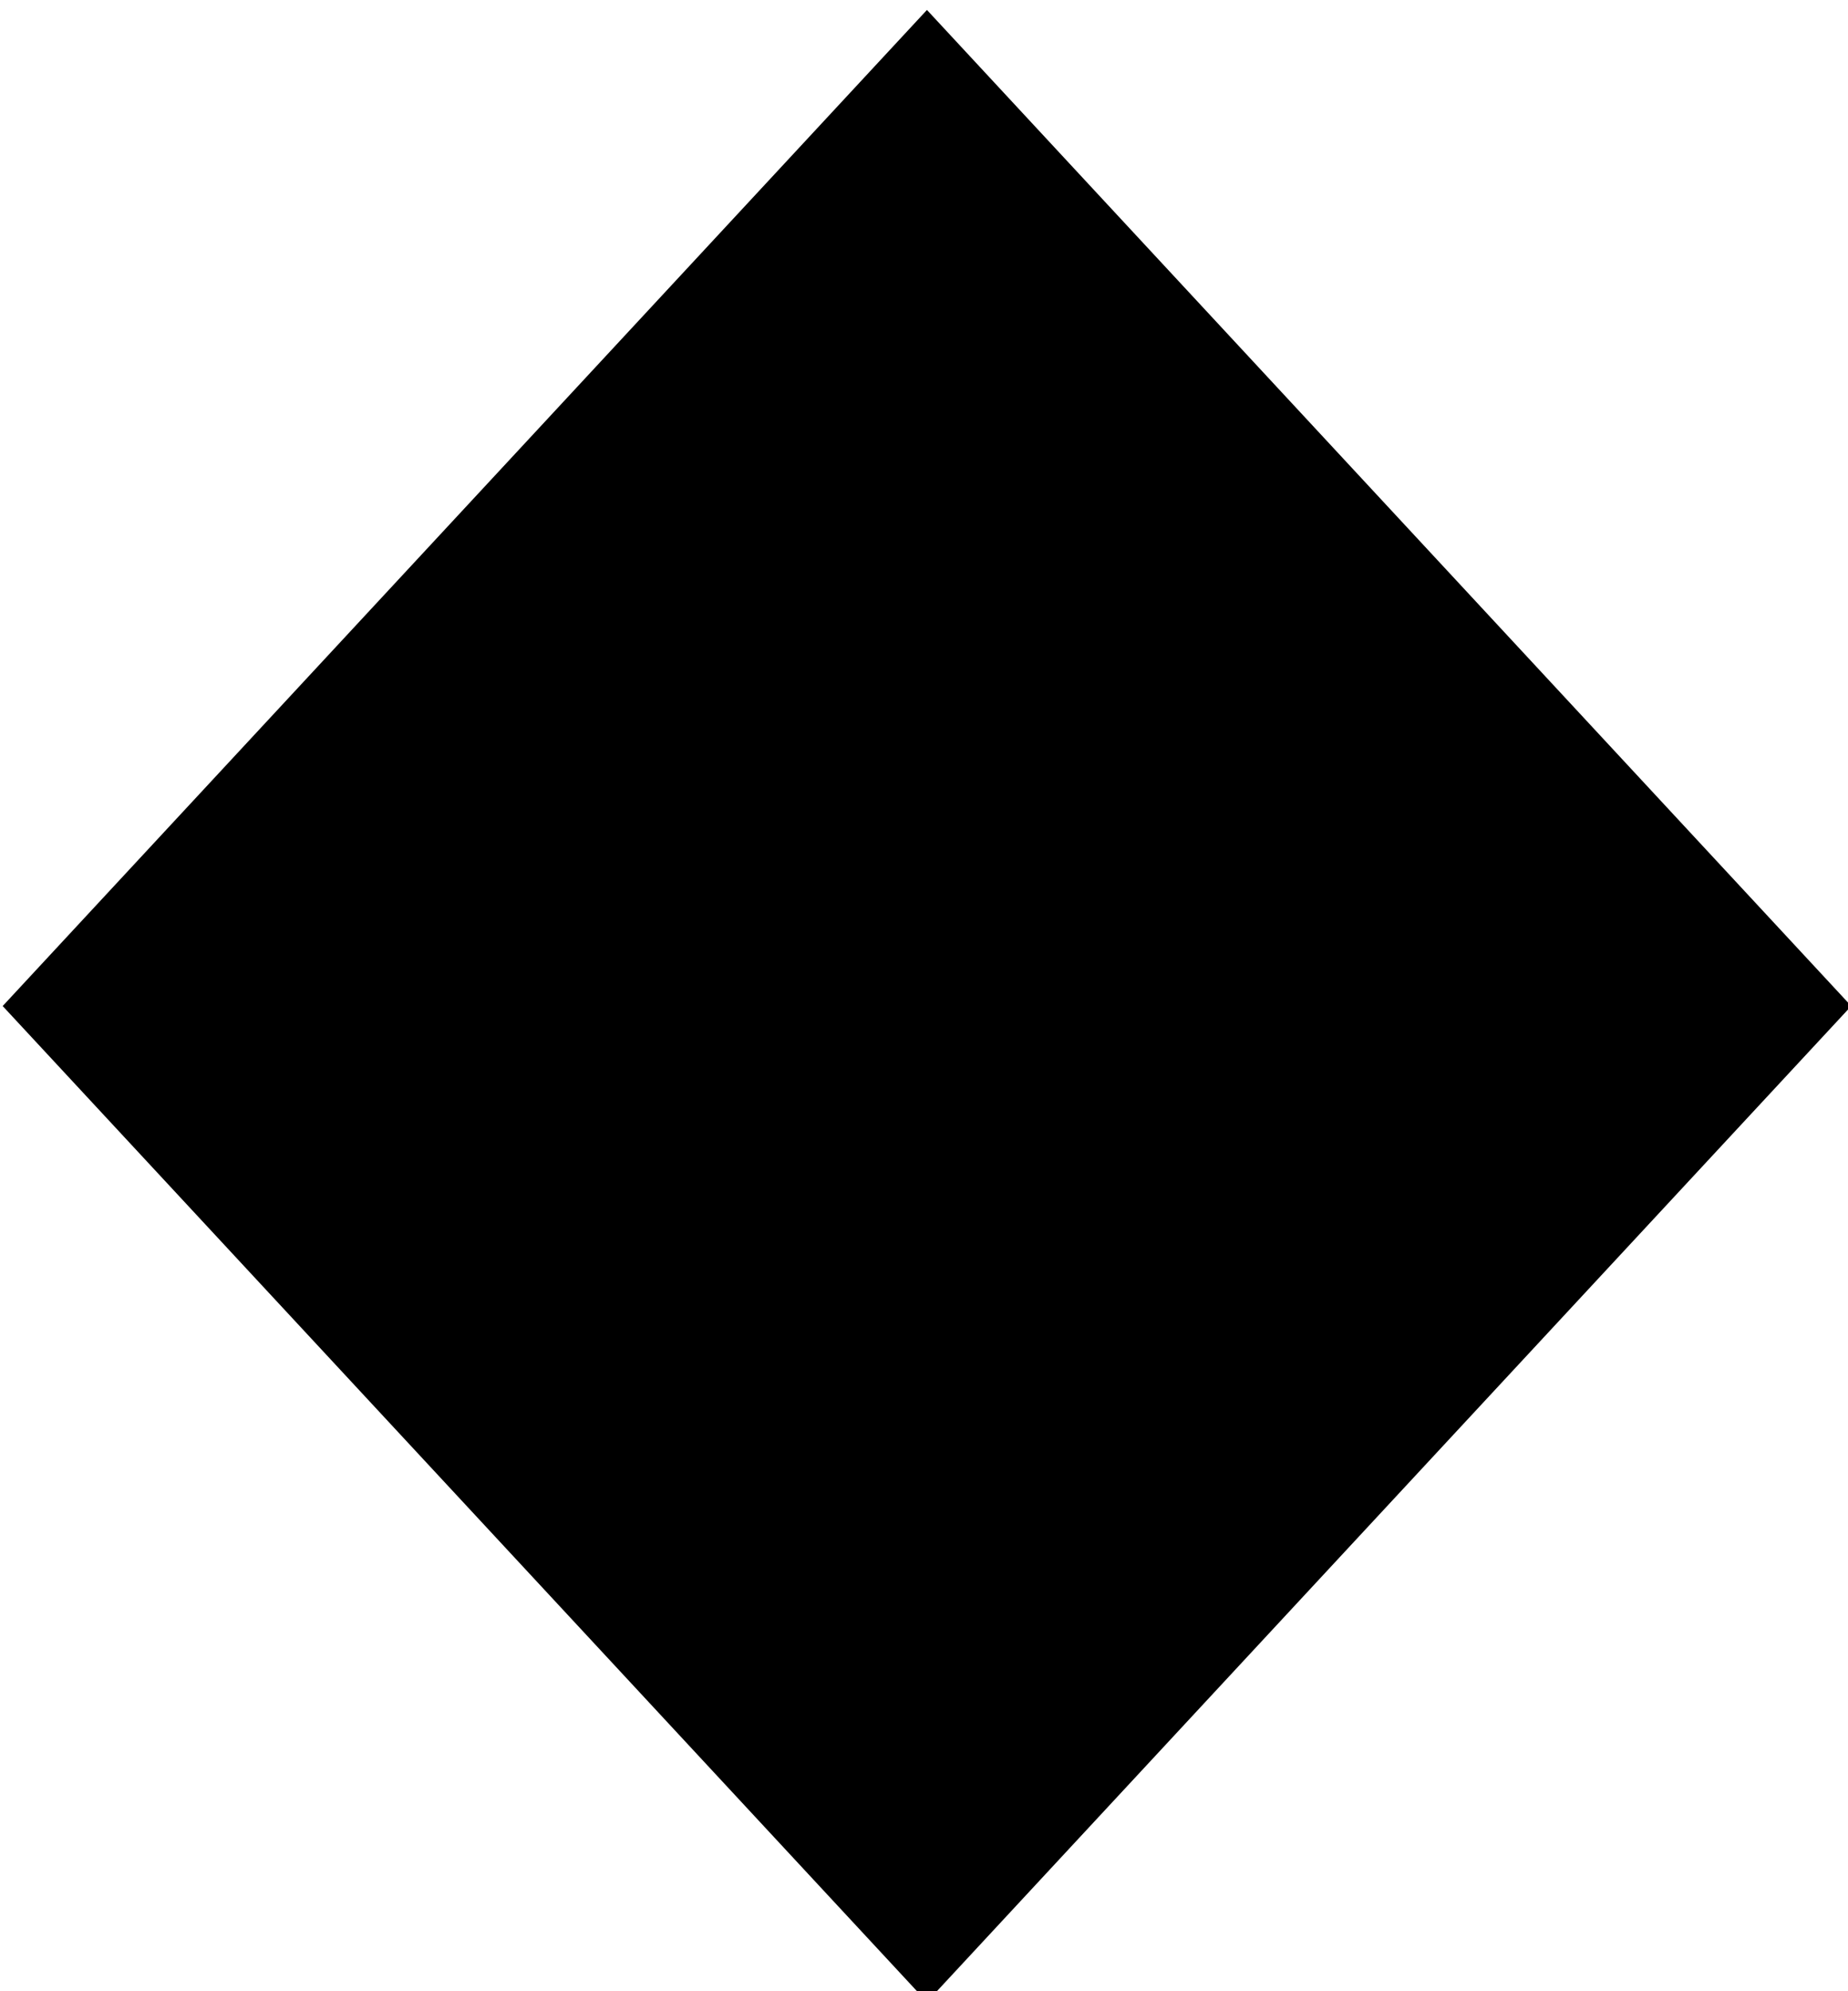
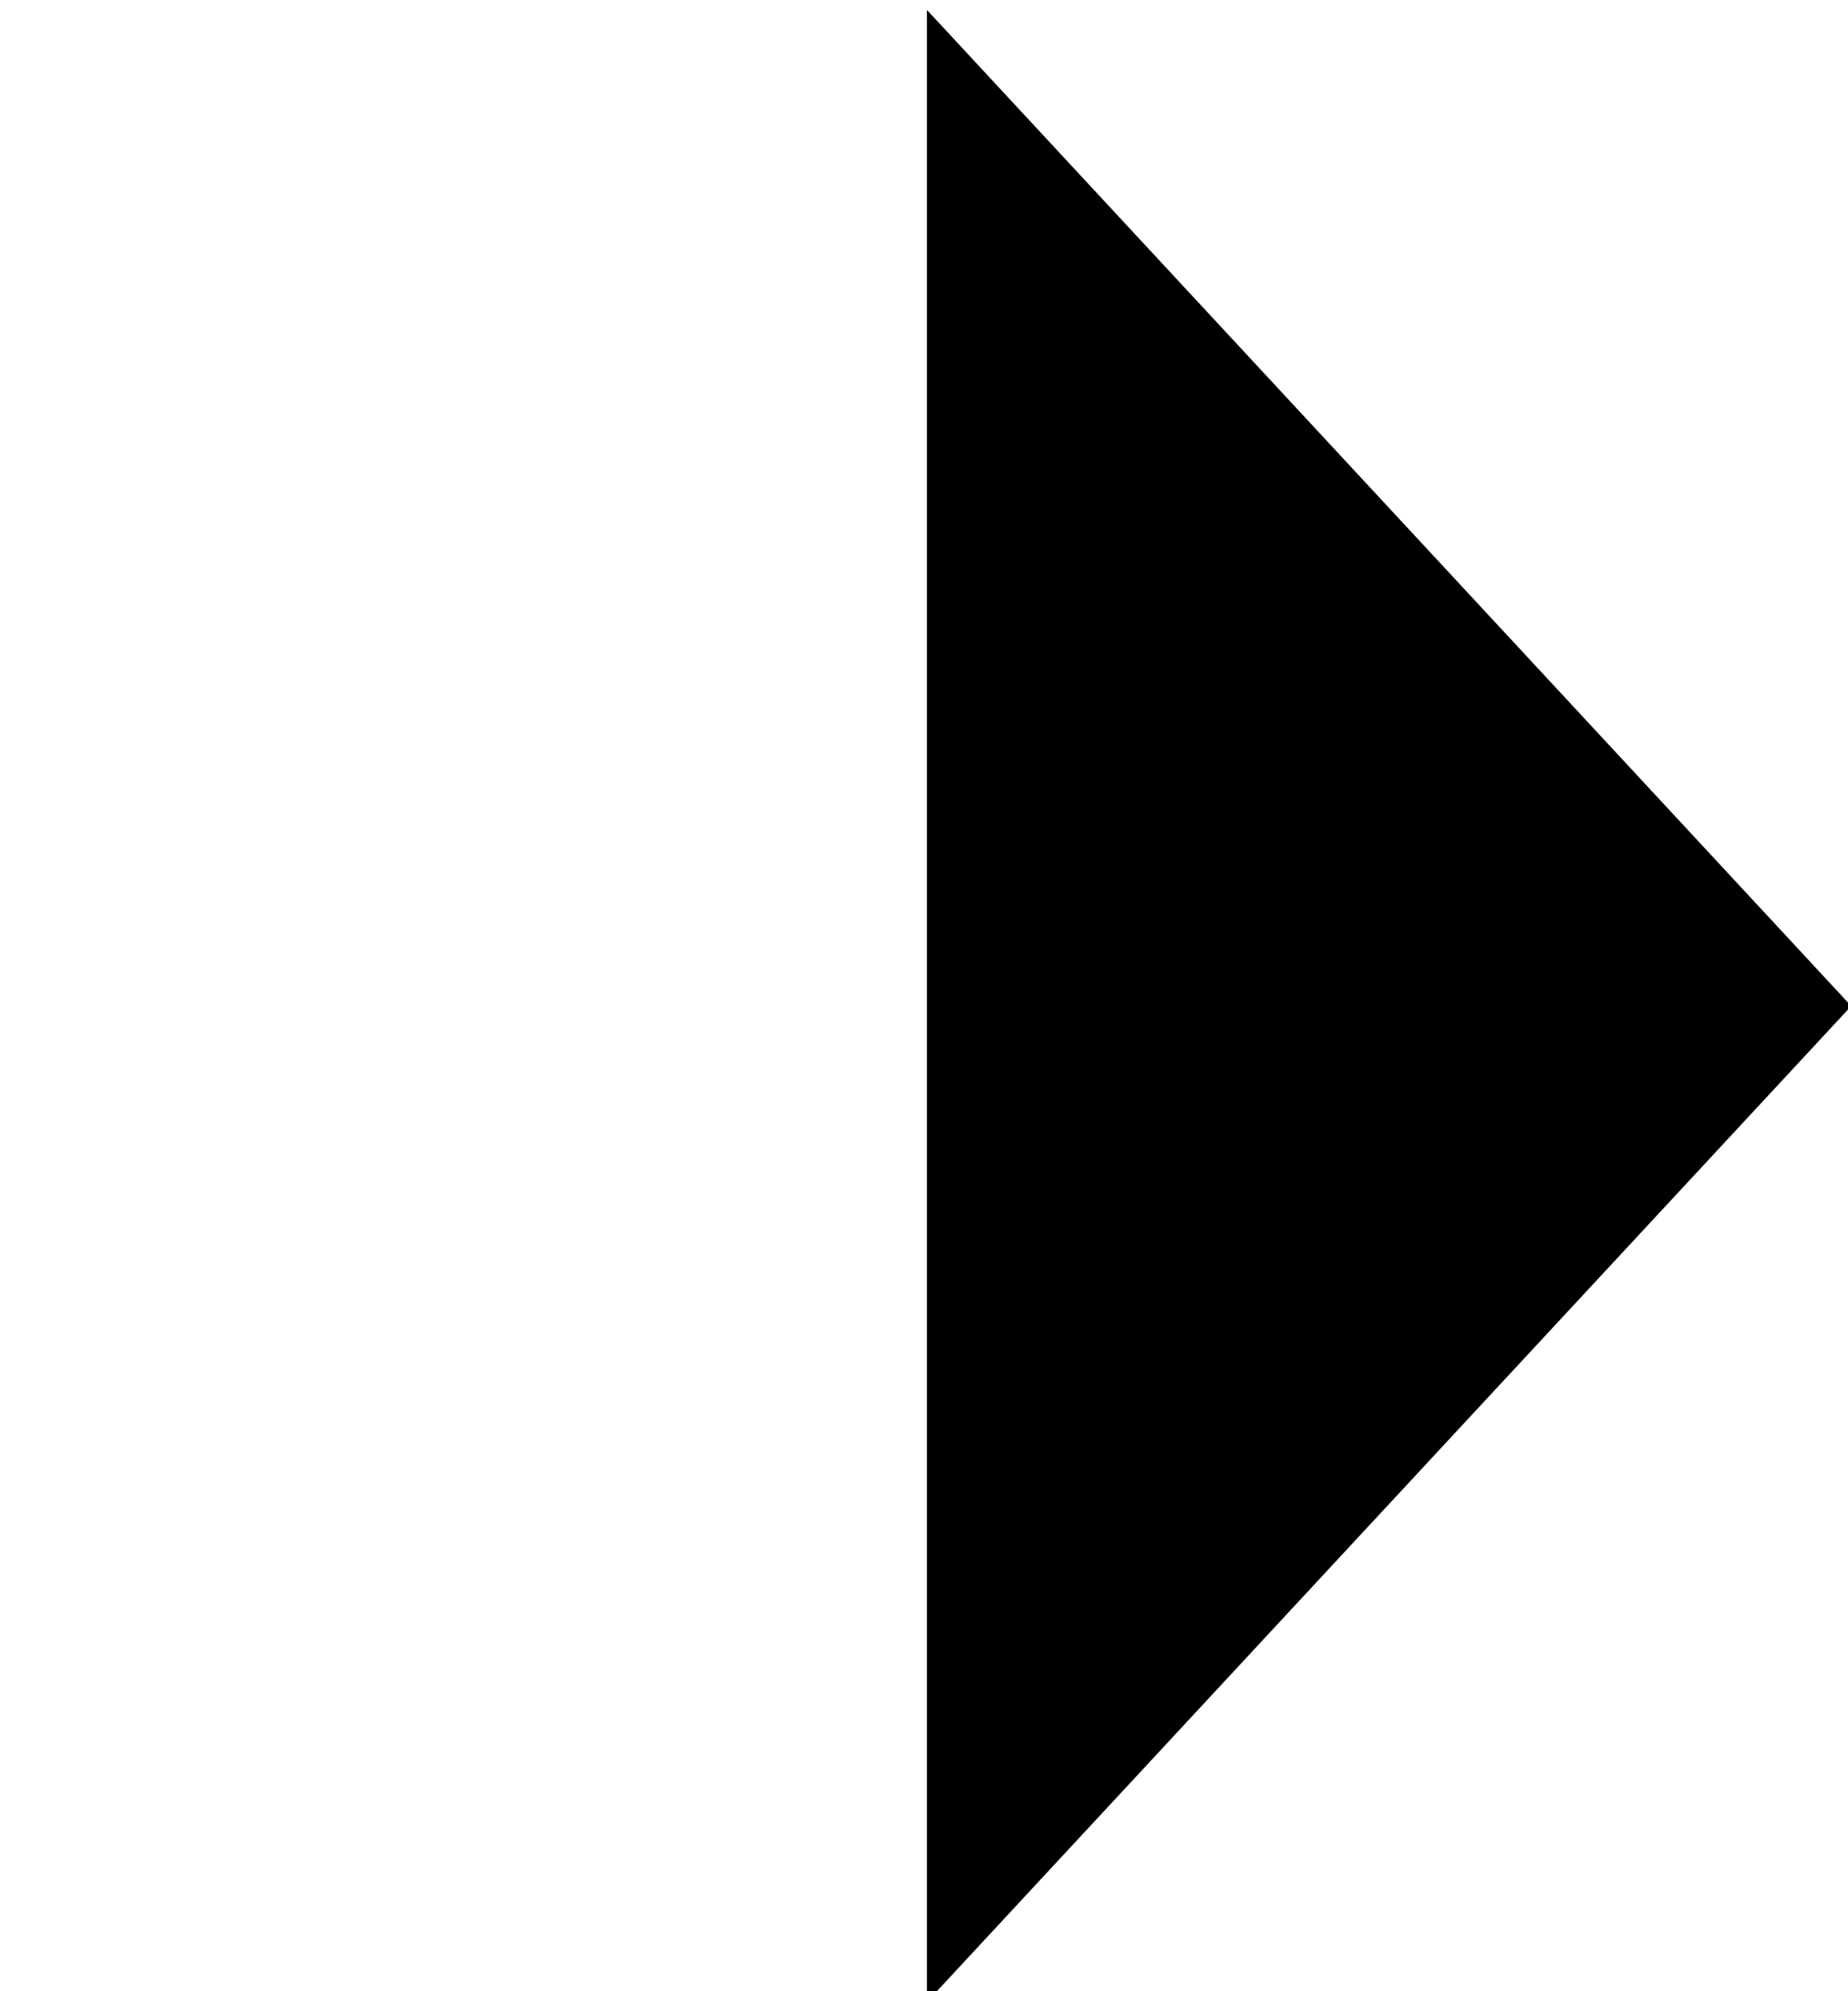
<svg xmlns="http://www.w3.org/2000/svg" width="100%" height="100%" viewBox="0 0 65 70" version="1.1" xml:space="preserve" style="fill-rule:evenodd;clip-rule:evenodd;stroke-linejoin:round;stroke-miterlimit:2;">
  <g transform="matrix(1,0,0,1,-38.409,-383.643)">
    <g transform="matrix(0.701,0,0,0.755,-280.937,-495.031)">
-       <path d="M502.068,1164.27L548.445,1210.65L502.068,1257.02L455.692,1210.65L502.068,1164.27Z" />
+       <path d="M502.068,1164.27L548.445,1210.65L502.068,1257.02L502.068,1164.27Z" />
    </g>
  </g>
</svg>